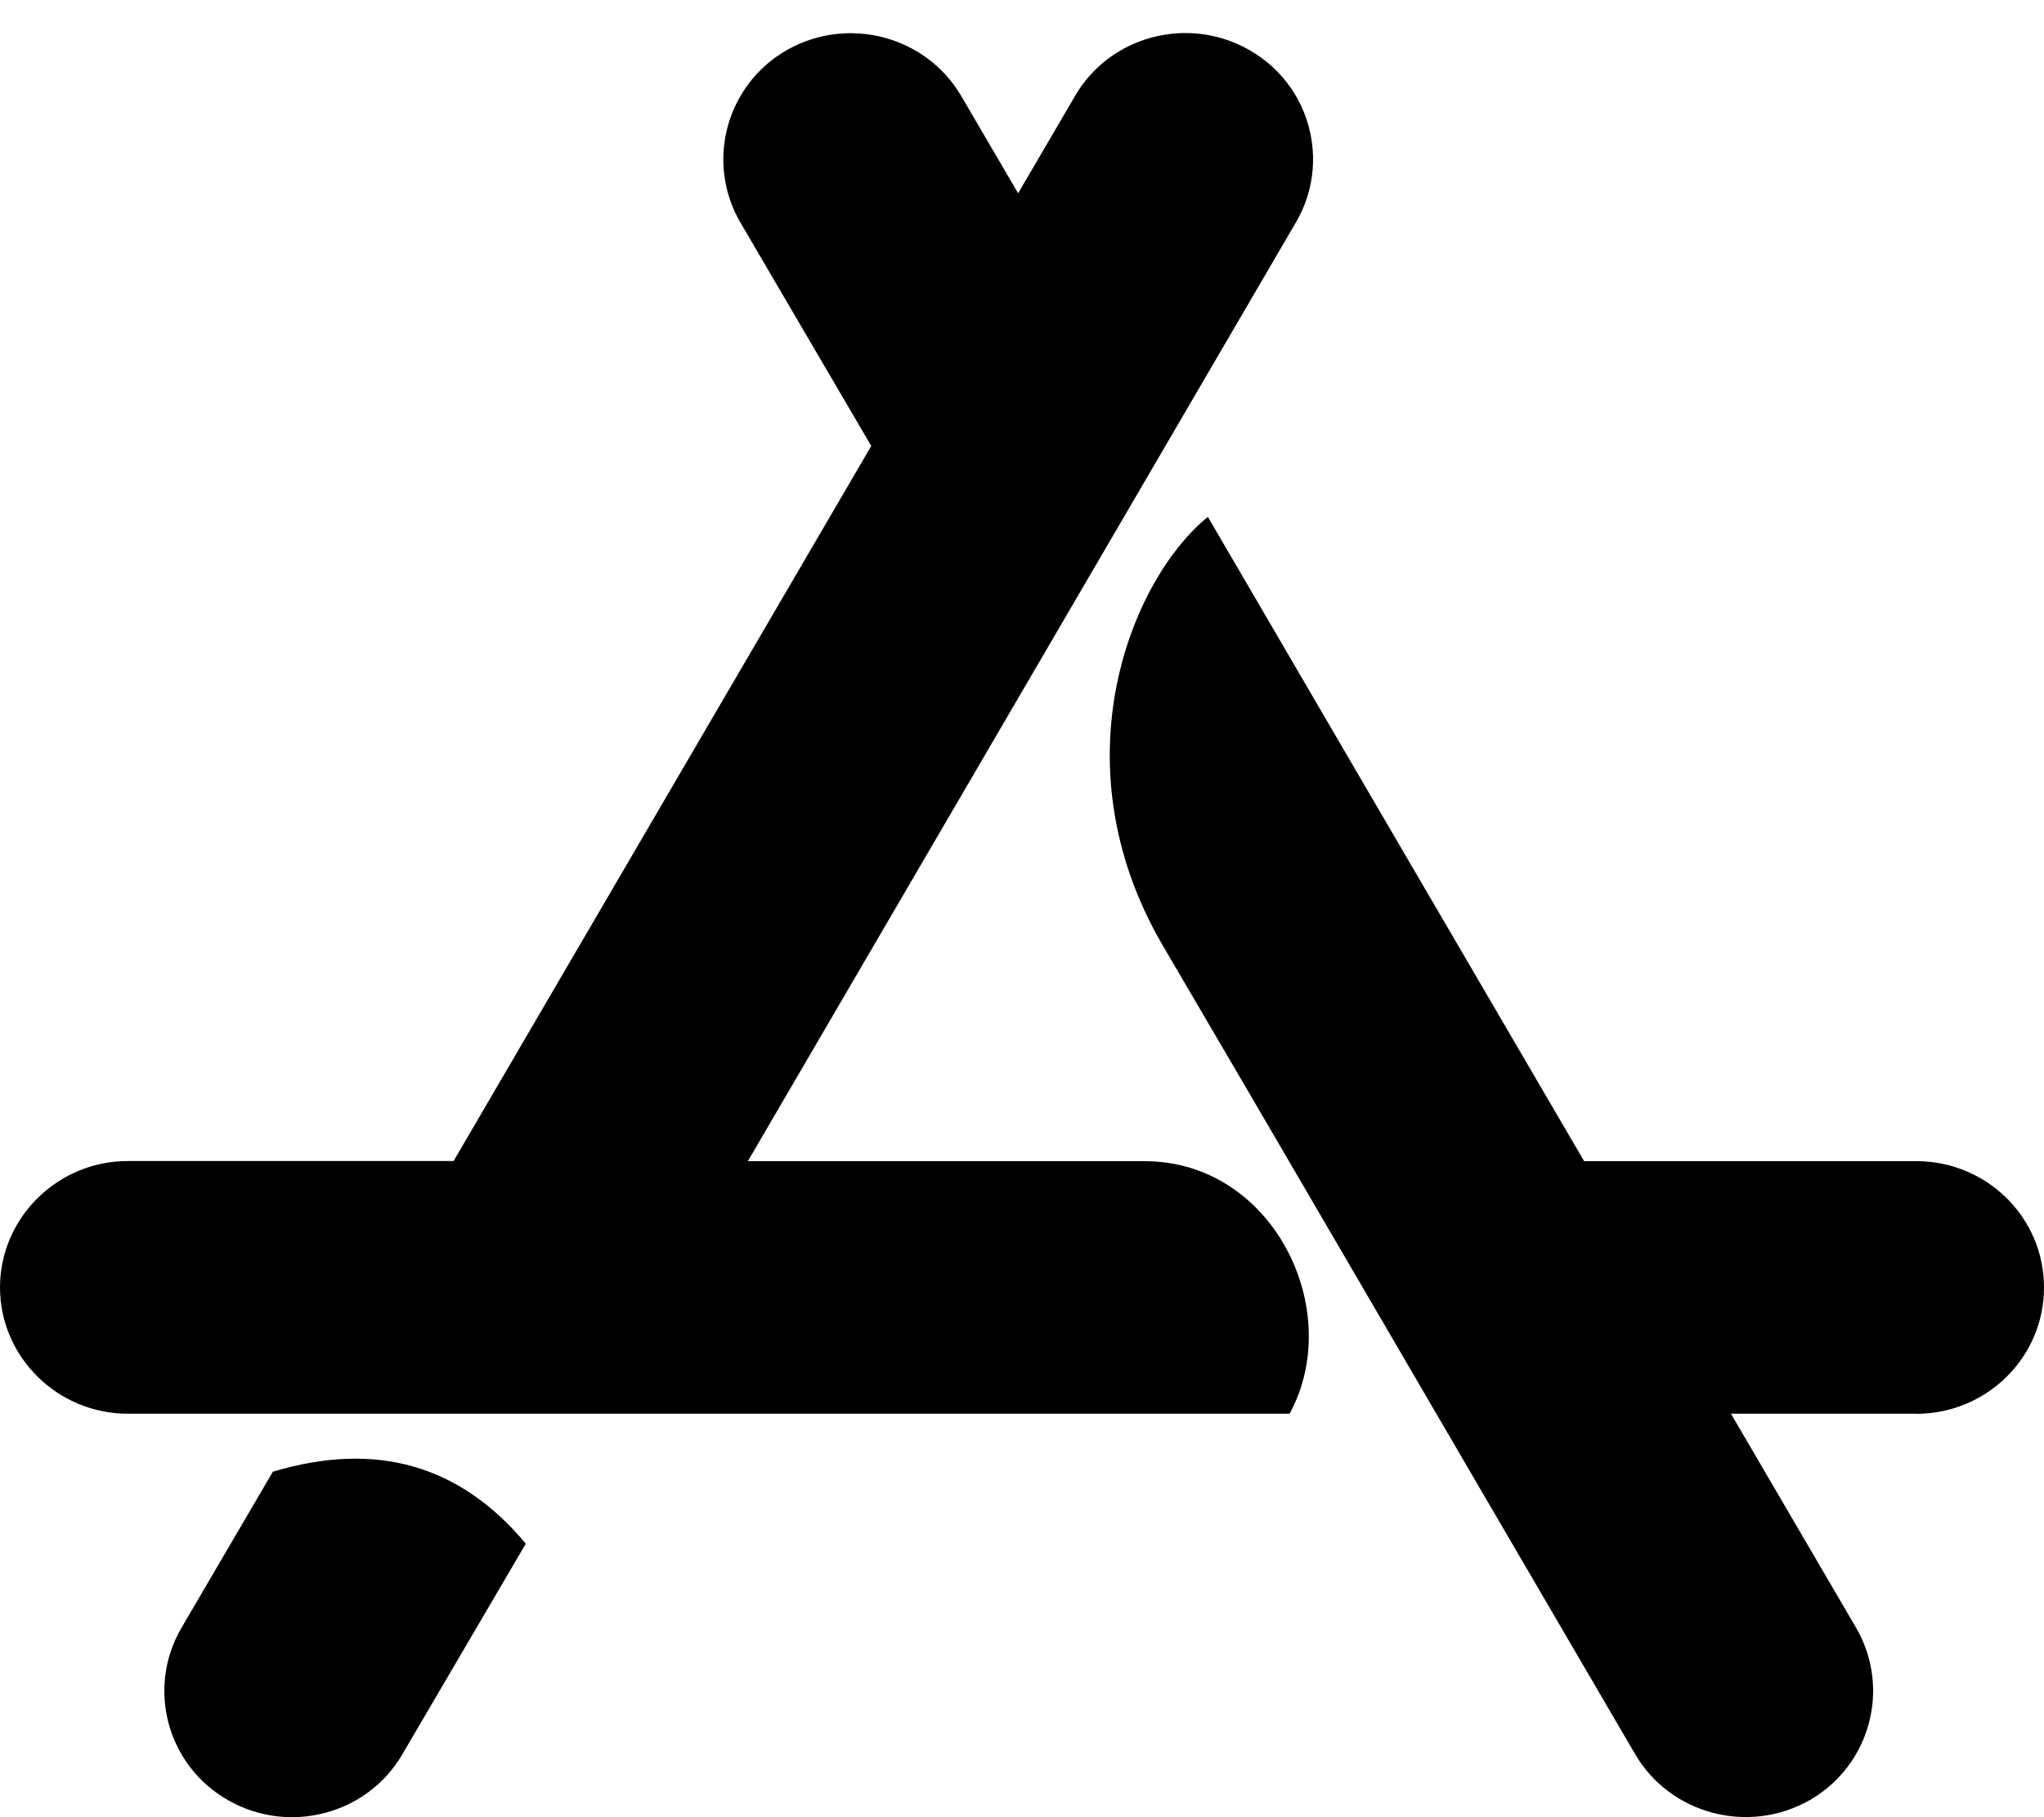
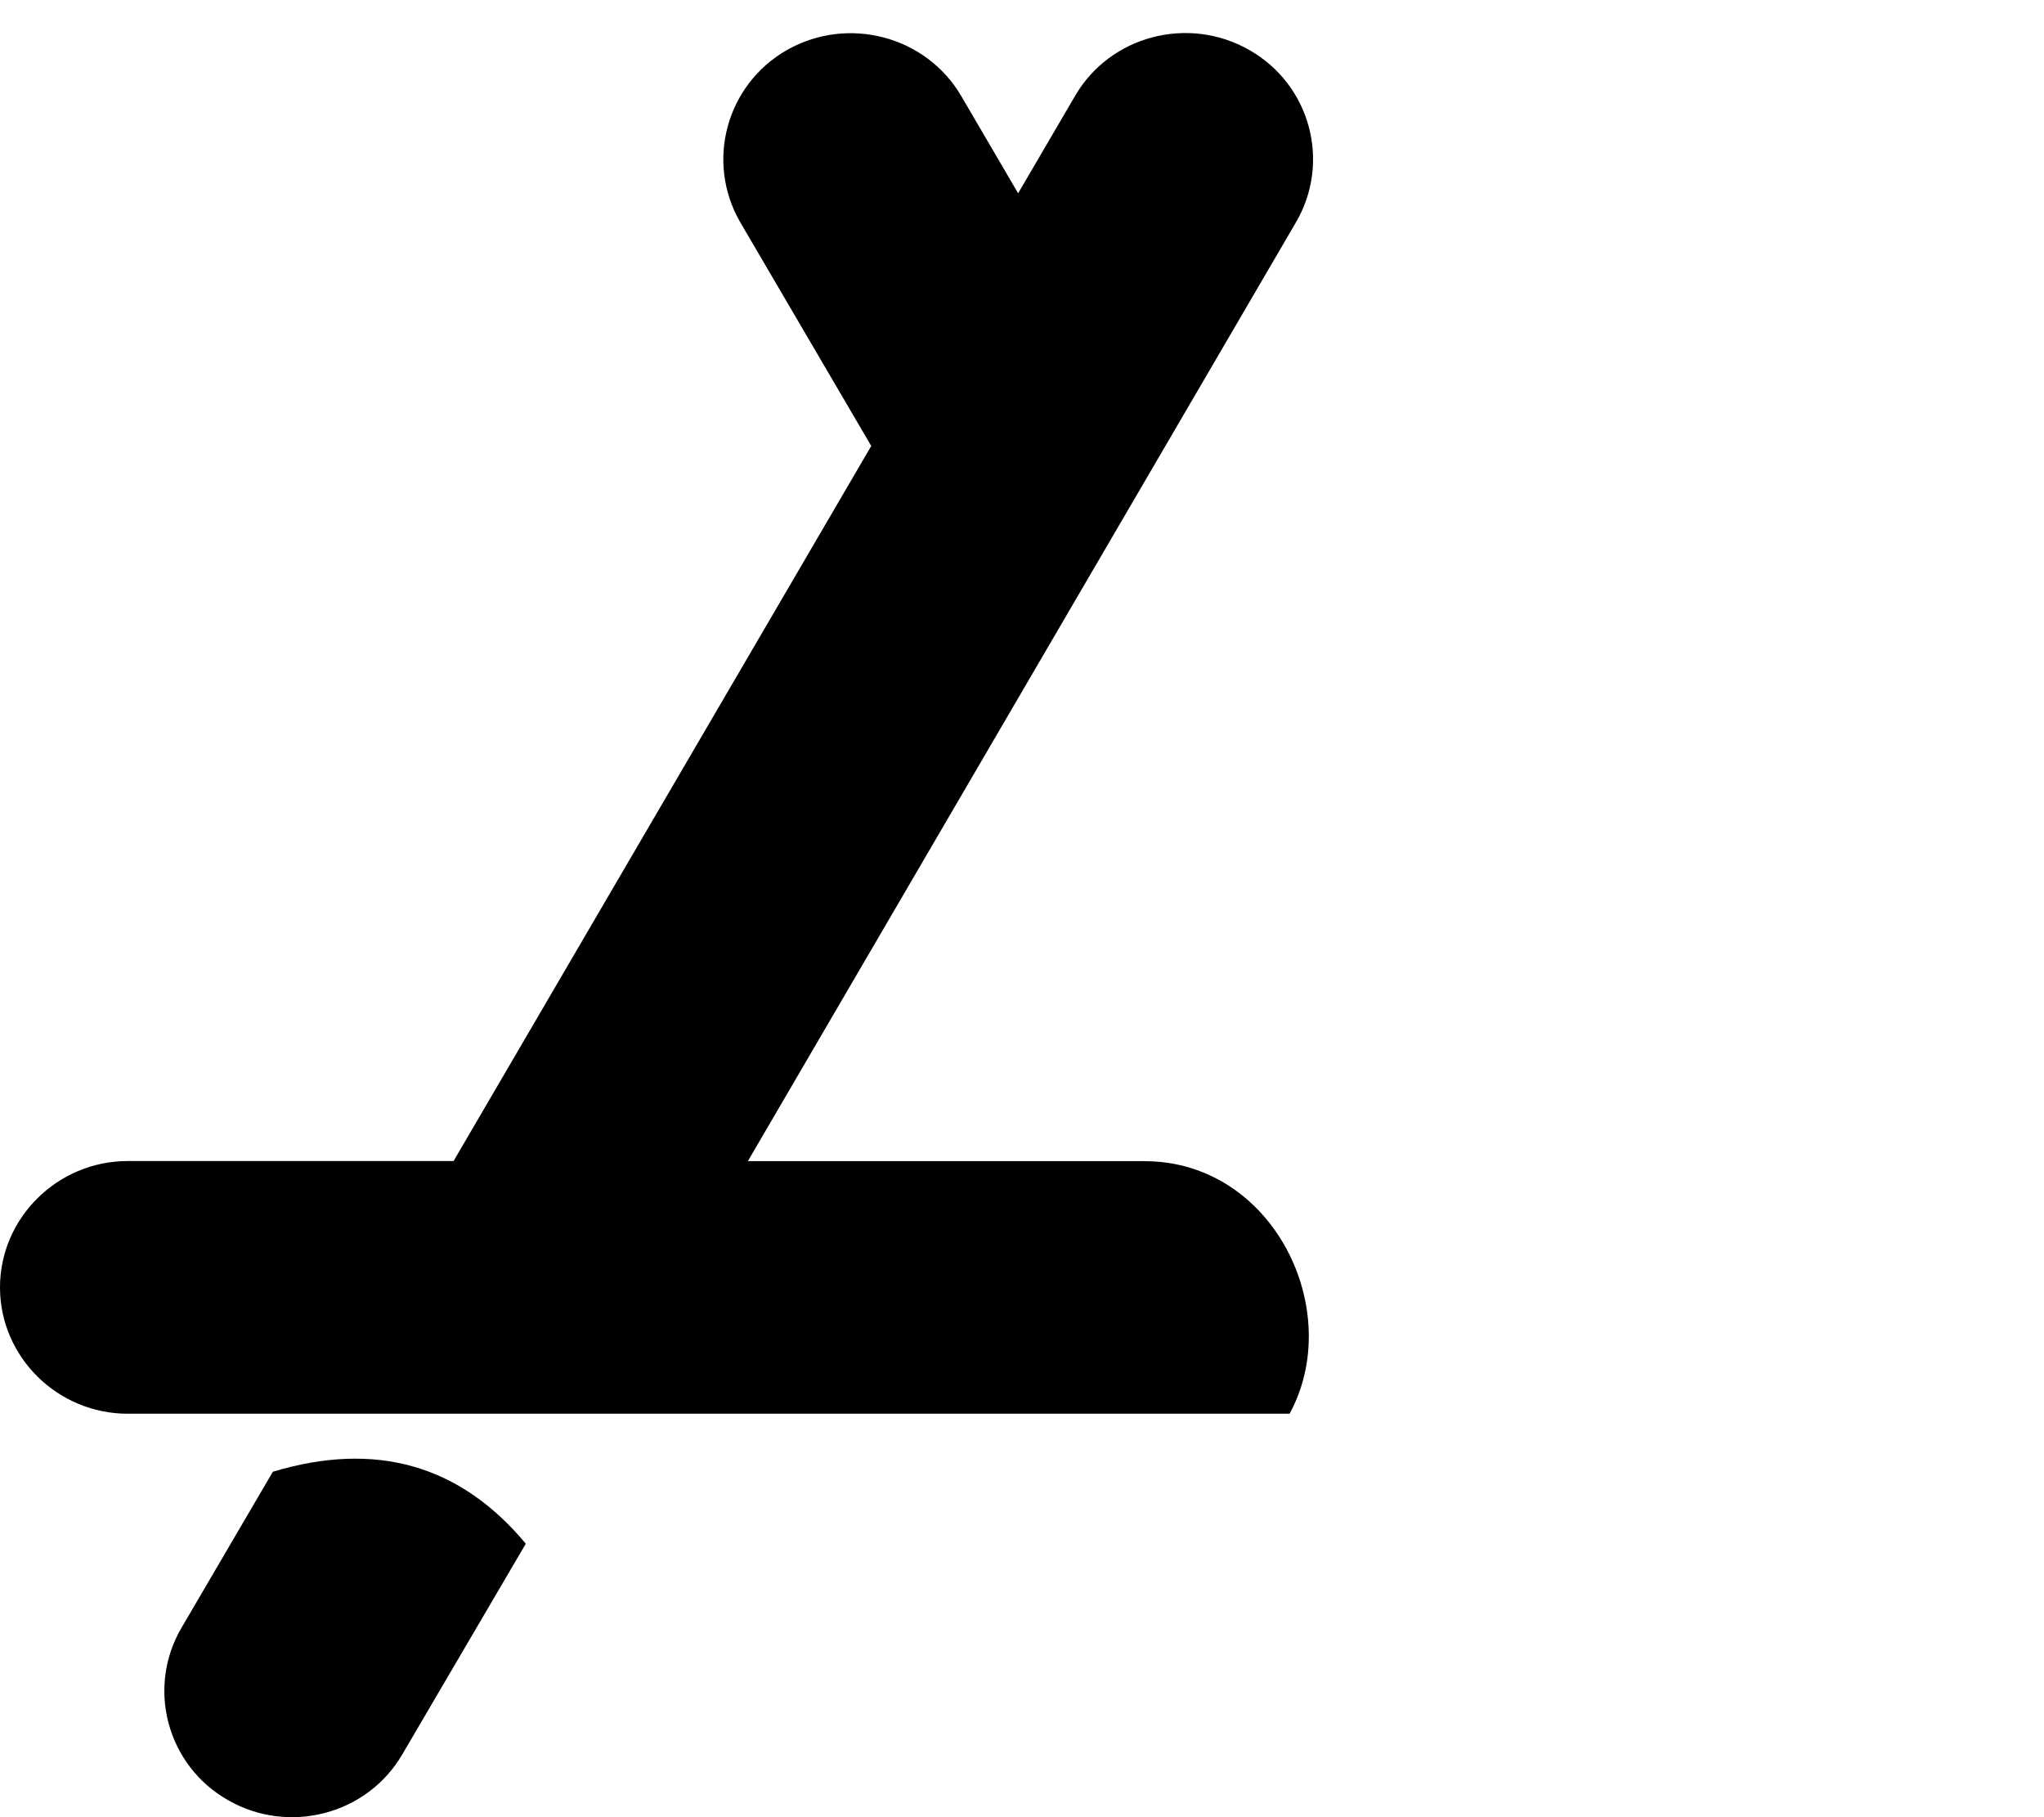
<svg xmlns="http://www.w3.org/2000/svg" width="45" height="40" viewBox="0 0 45 40" fill="none">
  <g clip-path="url(#clip0_848_9946)">
-     <path d="M42.188 31.121C43.733 31.121 45 29.884 45 28.34C45 26.796 43.736 25.559 42.188 25.559H34.875C31.192 19.261 28.436 14.534 26.592 11.377C24.918 12.738 23.244 16.769 25.593 20.802C27.913 24.75 31.373 30.702 35.999 38.613C36.77 39.932 38.488 40.392 39.838 39.627C41.171 38.865 41.638 37.167 40.864 35.832L38.108 31.118H42.188V31.121Z" fill="black" />
    <path d="M6.007 32.396L3.996 35.831C3.222 37.15 3.672 38.861 5.022 39.626C6.357 40.392 8.086 39.947 8.86 38.612L11.576 33.98C10.127 32.243 8.271 31.715 6.007 32.396Z" fill="black" />
    <path d="M25.197 25.559H16.465L28.53 4.896C29.304 3.576 28.854 1.866 27.504 1.101C26.17 0.336 24.439 0.78 23.666 2.115L22.415 4.255L21.163 2.115C20.391 0.796 18.675 0.336 17.325 1.101C15.99 1.864 15.525 3.561 16.299 4.896L19.181 9.817L9.986 25.557H2.812C1.266 25.557 0 26.81 0 28.338C0 29.866 1.264 31.119 2.812 31.119H28.391C29.627 28.852 28.036 25.56 25.197 25.56V25.559Z" fill="black" />
  </g>
  <defs>
    <clipPath id="clip0_848_9946">
      <rect width="45" height="39.273" fill="white" transform="translate(0 0.728)" />
    </clipPath>
  </defs>
</svg>